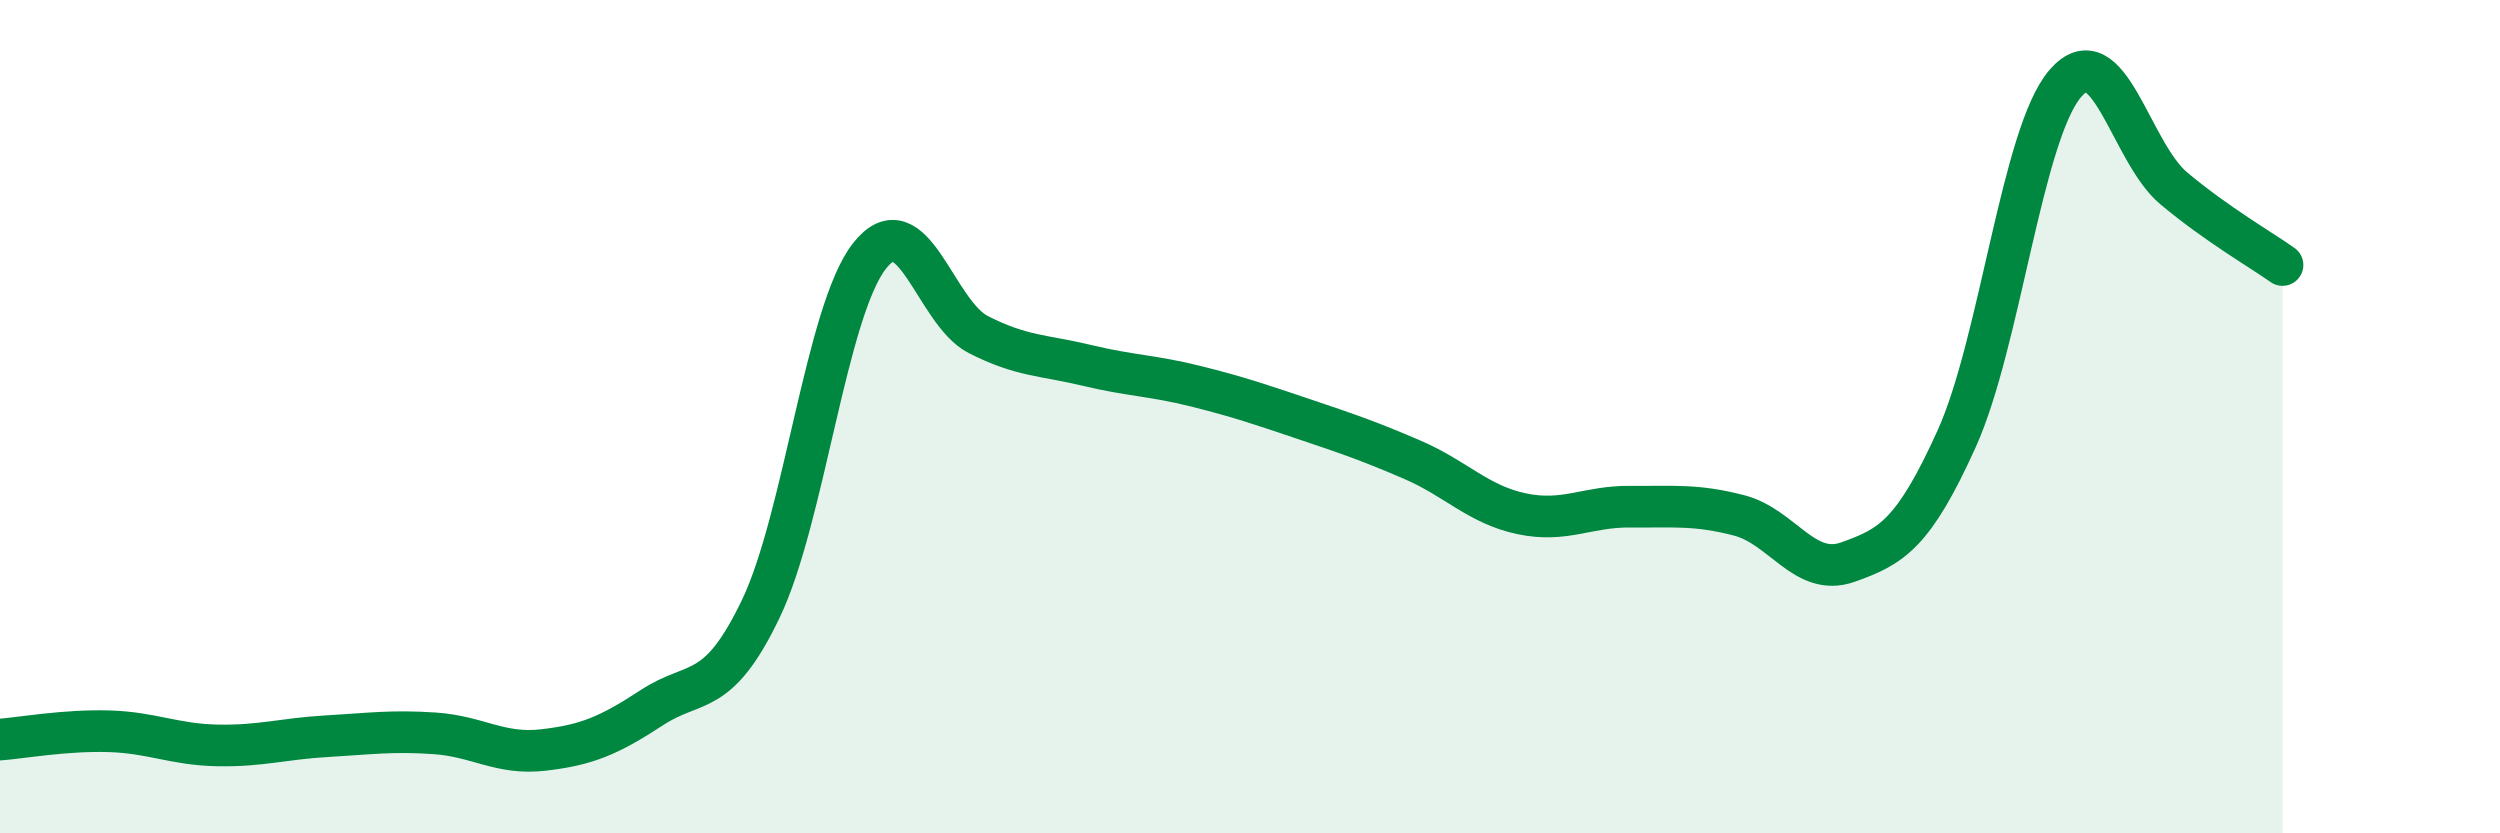
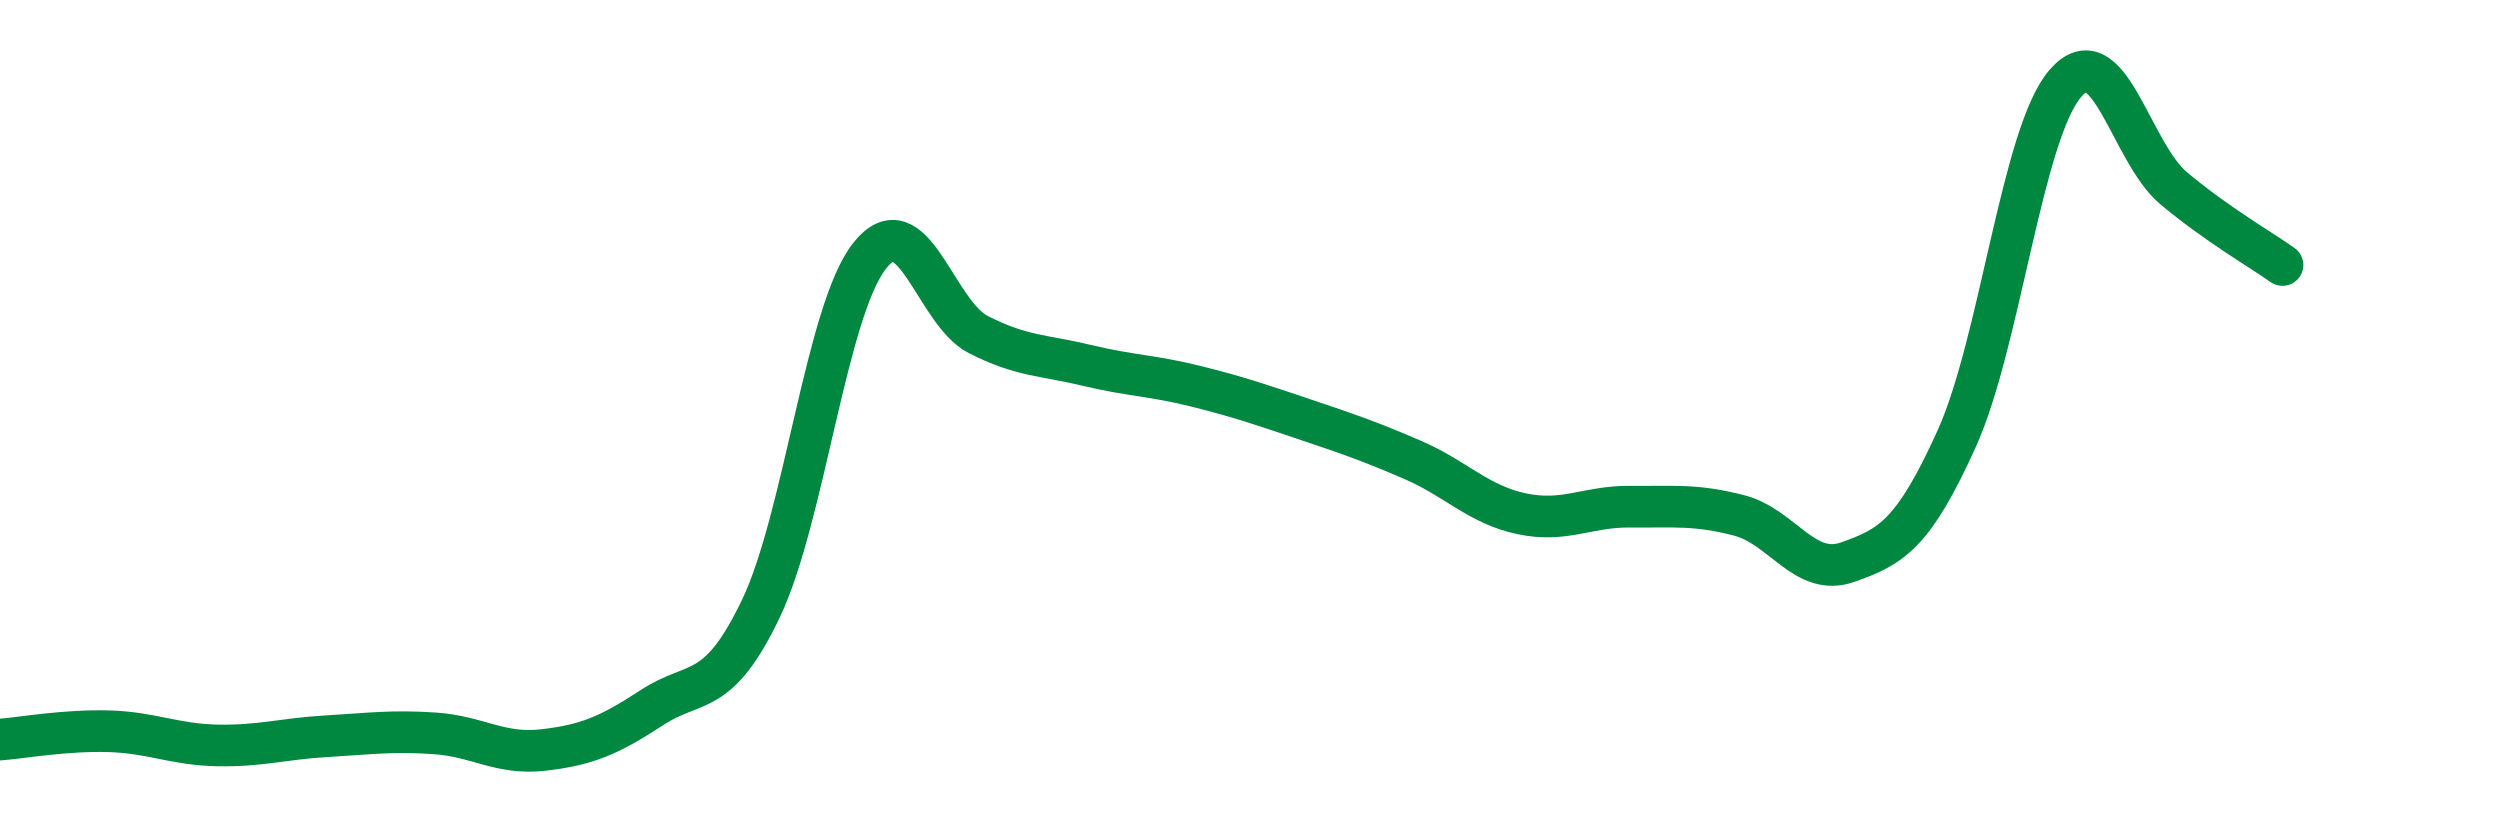
<svg xmlns="http://www.w3.org/2000/svg" width="60" height="20" viewBox="0 0 60 20">
-   <path d="M 0,17.75 C 0.52,17.71 1.57,17.52 2.61,17.55 C 3.65,17.58 4.18,17.87 5.22,17.89 C 6.26,17.91 6.79,17.73 7.83,17.67 C 8.87,17.61 9.39,17.53 10.43,17.6 C 11.47,17.67 12,18.12 13.04,18 C 14.08,17.88 14.61,17.66 15.65,16.98 C 16.69,16.3 17.22,16.78 18.26,14.61 C 19.3,12.44 19.83,7.46 20.87,6.14 C 21.91,4.82 22.44,7.5 23.48,8.03 C 24.52,8.56 25.05,8.52 26.09,8.77 C 27.13,9.02 27.66,9.01 28.7,9.27 C 29.74,9.53 30.26,9.71 31.3,10.06 C 32.34,10.41 32.87,10.59 33.91,11.04 C 34.95,11.49 35.48,12.11 36.52,12.33 C 37.56,12.55 38.09,12.15 39.13,12.16 C 40.17,12.17 40.7,12.1 41.74,12.37 C 42.78,12.64 43.31,13.86 44.35,13.49 C 45.39,13.12 45.92,12.83 46.96,10.53 C 48,8.23 48.53,3.2 49.57,2 C 50.61,0.8 51.13,3.65 52.17,4.52 C 53.21,5.39 54.26,5.99 54.78,6.36L54.78 20L0 20Z" fill="#008740" opacity="0.1" stroke-linecap="round" stroke-linejoin="round" />
  <path d="M 0,17.75 C 0.52,17.71 1.57,17.52 2.61,17.55 C 3.65,17.58 4.18,17.87 5.22,17.89 C 6.26,17.91 6.79,17.73 7.83,17.67 C 8.87,17.61 9.39,17.53 10.43,17.6 C 11.47,17.67 12,18.12 13.04,18 C 14.08,17.88 14.61,17.66 15.65,16.98 C 16.69,16.3 17.22,16.78 18.26,14.61 C 19.3,12.44 19.83,7.46 20.87,6.14 C 21.91,4.82 22.44,7.5 23.48,8.03 C 24.52,8.56 25.05,8.52 26.09,8.77 C 27.13,9.02 27.66,9.01 28.7,9.27 C 29.74,9.53 30.26,9.71 31.3,10.06 C 32.34,10.41 32.87,10.59 33.91,11.04 C 34.95,11.49 35.48,12.11 36.52,12.33 C 37.56,12.55 38.09,12.15 39.13,12.16 C 40.17,12.17 40.7,12.1 41.74,12.37 C 42.78,12.64 43.31,13.86 44.35,13.49 C 45.39,13.12 45.92,12.83 46.96,10.53 C 48,8.23 48.53,3.2 49.57,2 C 50.61,0.8 51.13,3.65 52.17,4.52 C 53.21,5.39 54.26,5.99 54.78,6.36" stroke="#008740" stroke-width="1" fill="none" stroke-linecap="round" stroke-linejoin="round" />
</svg>